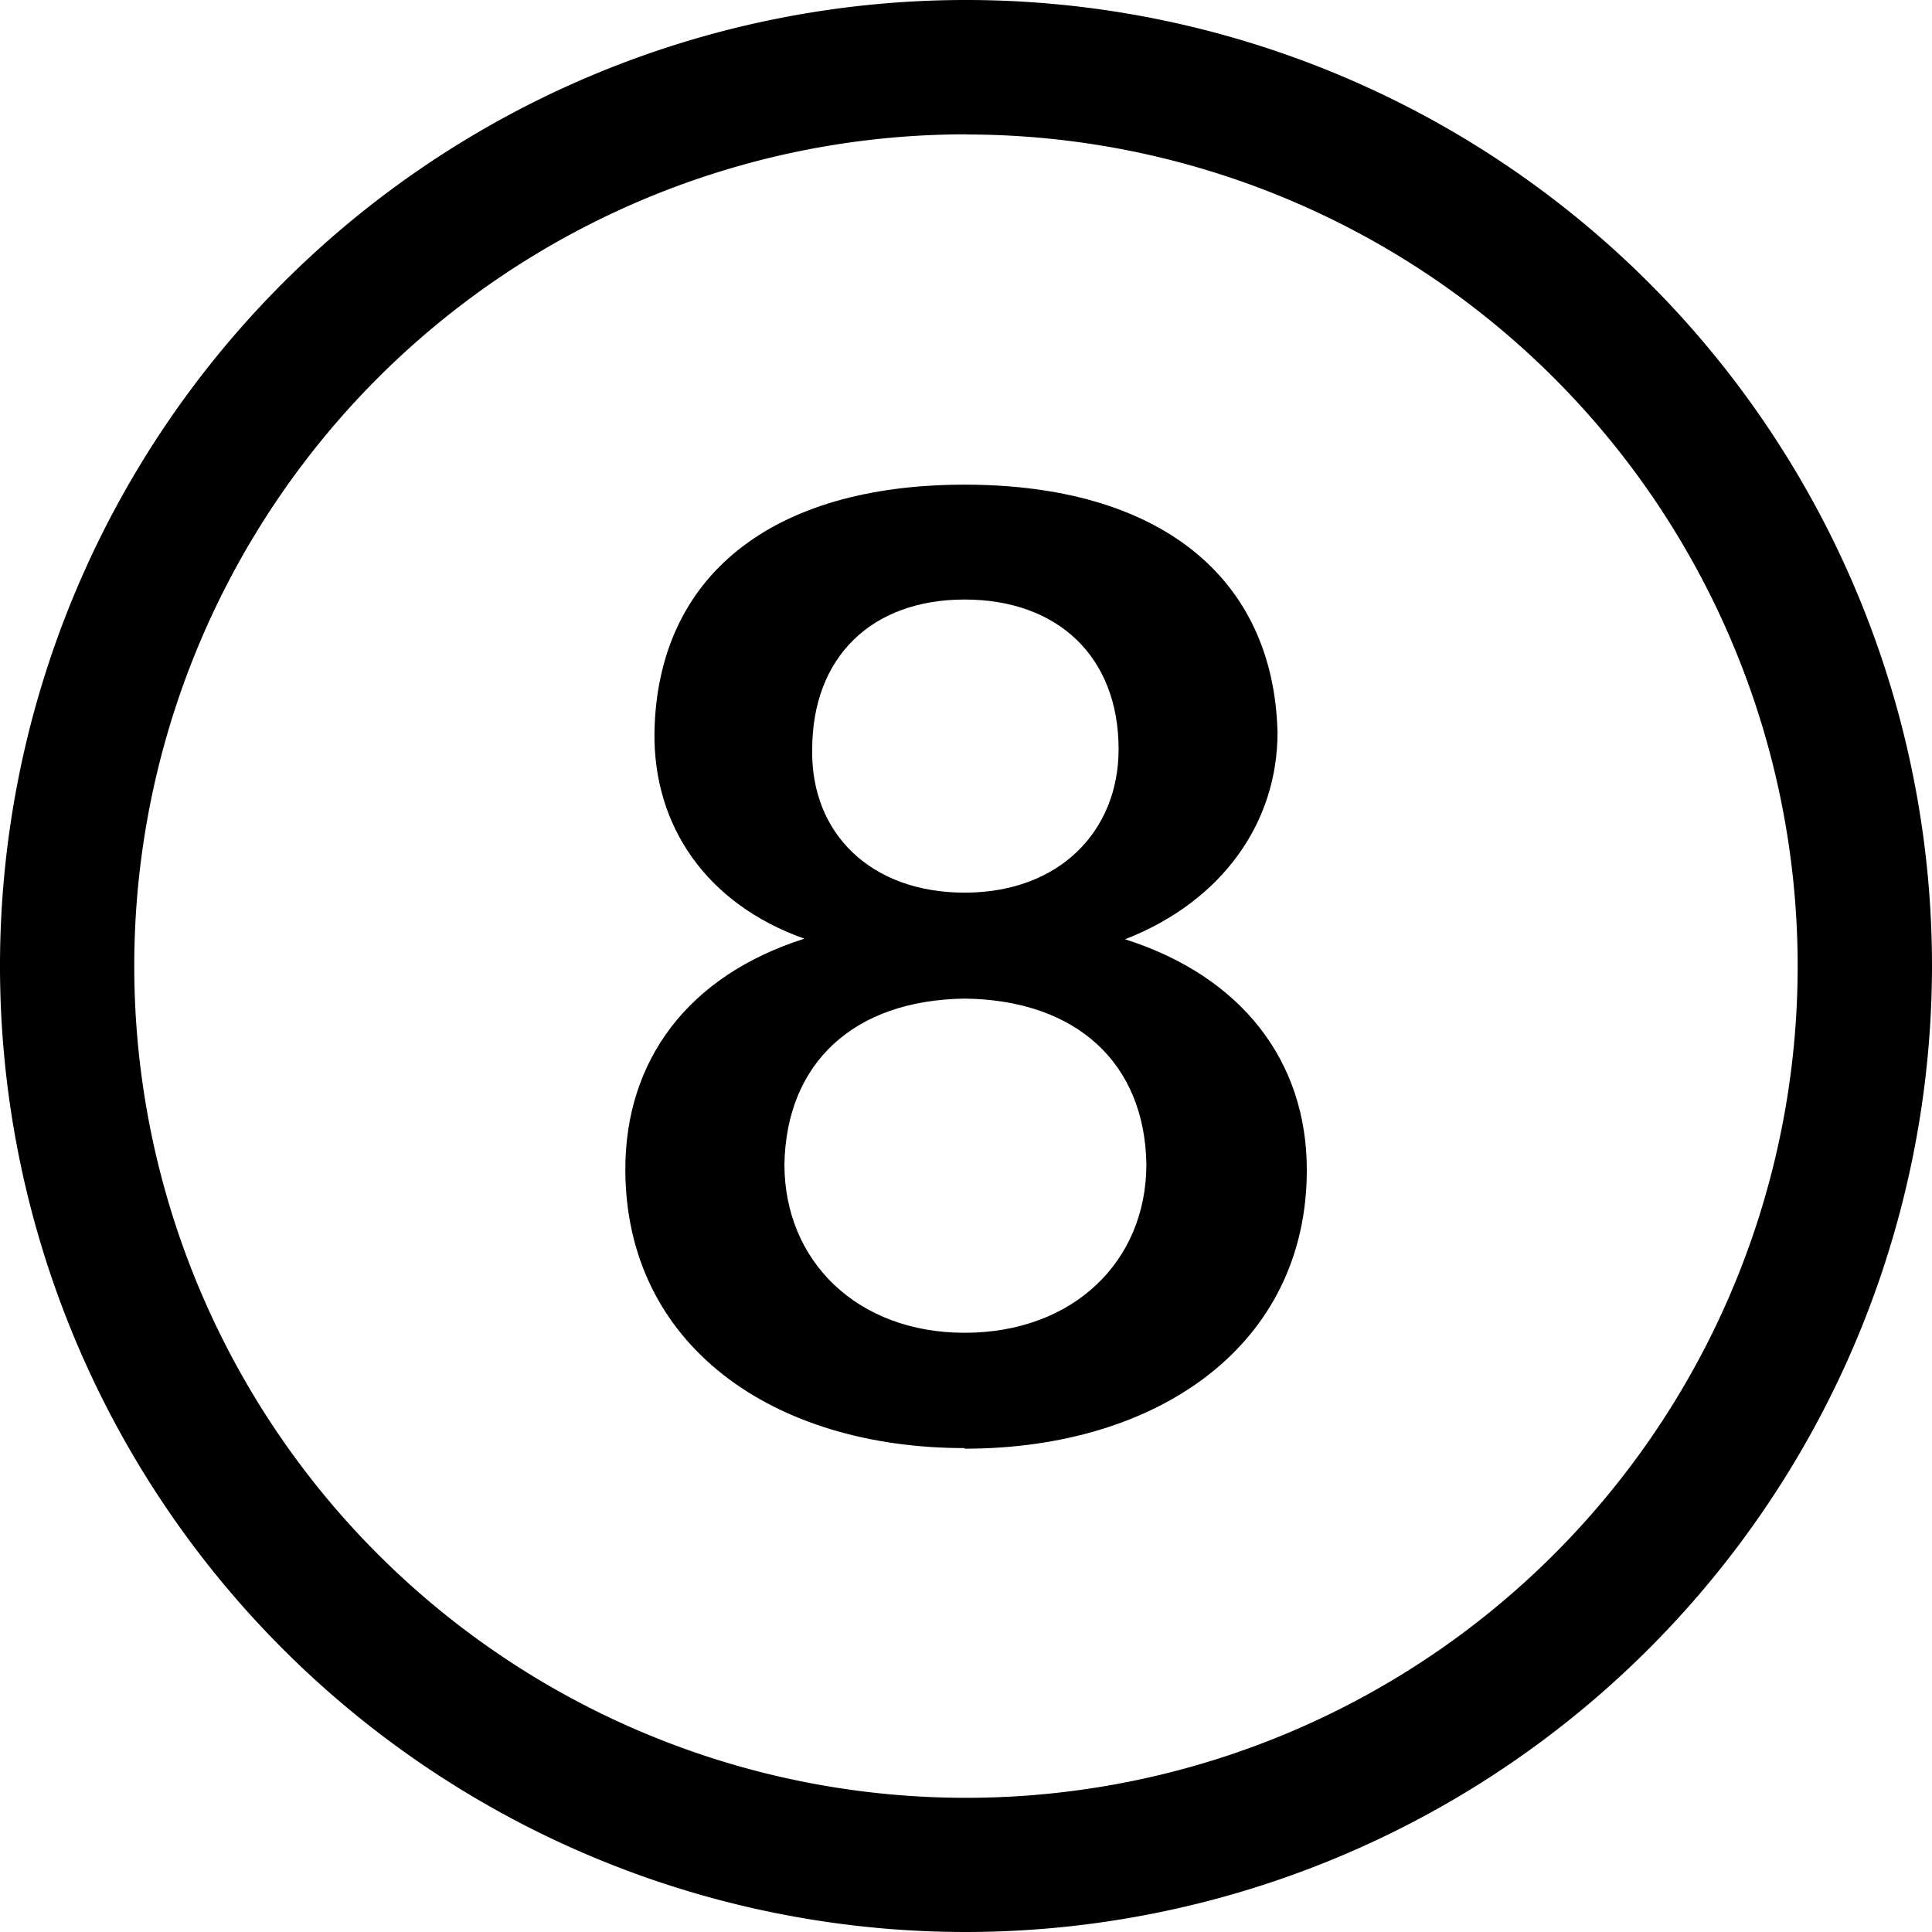
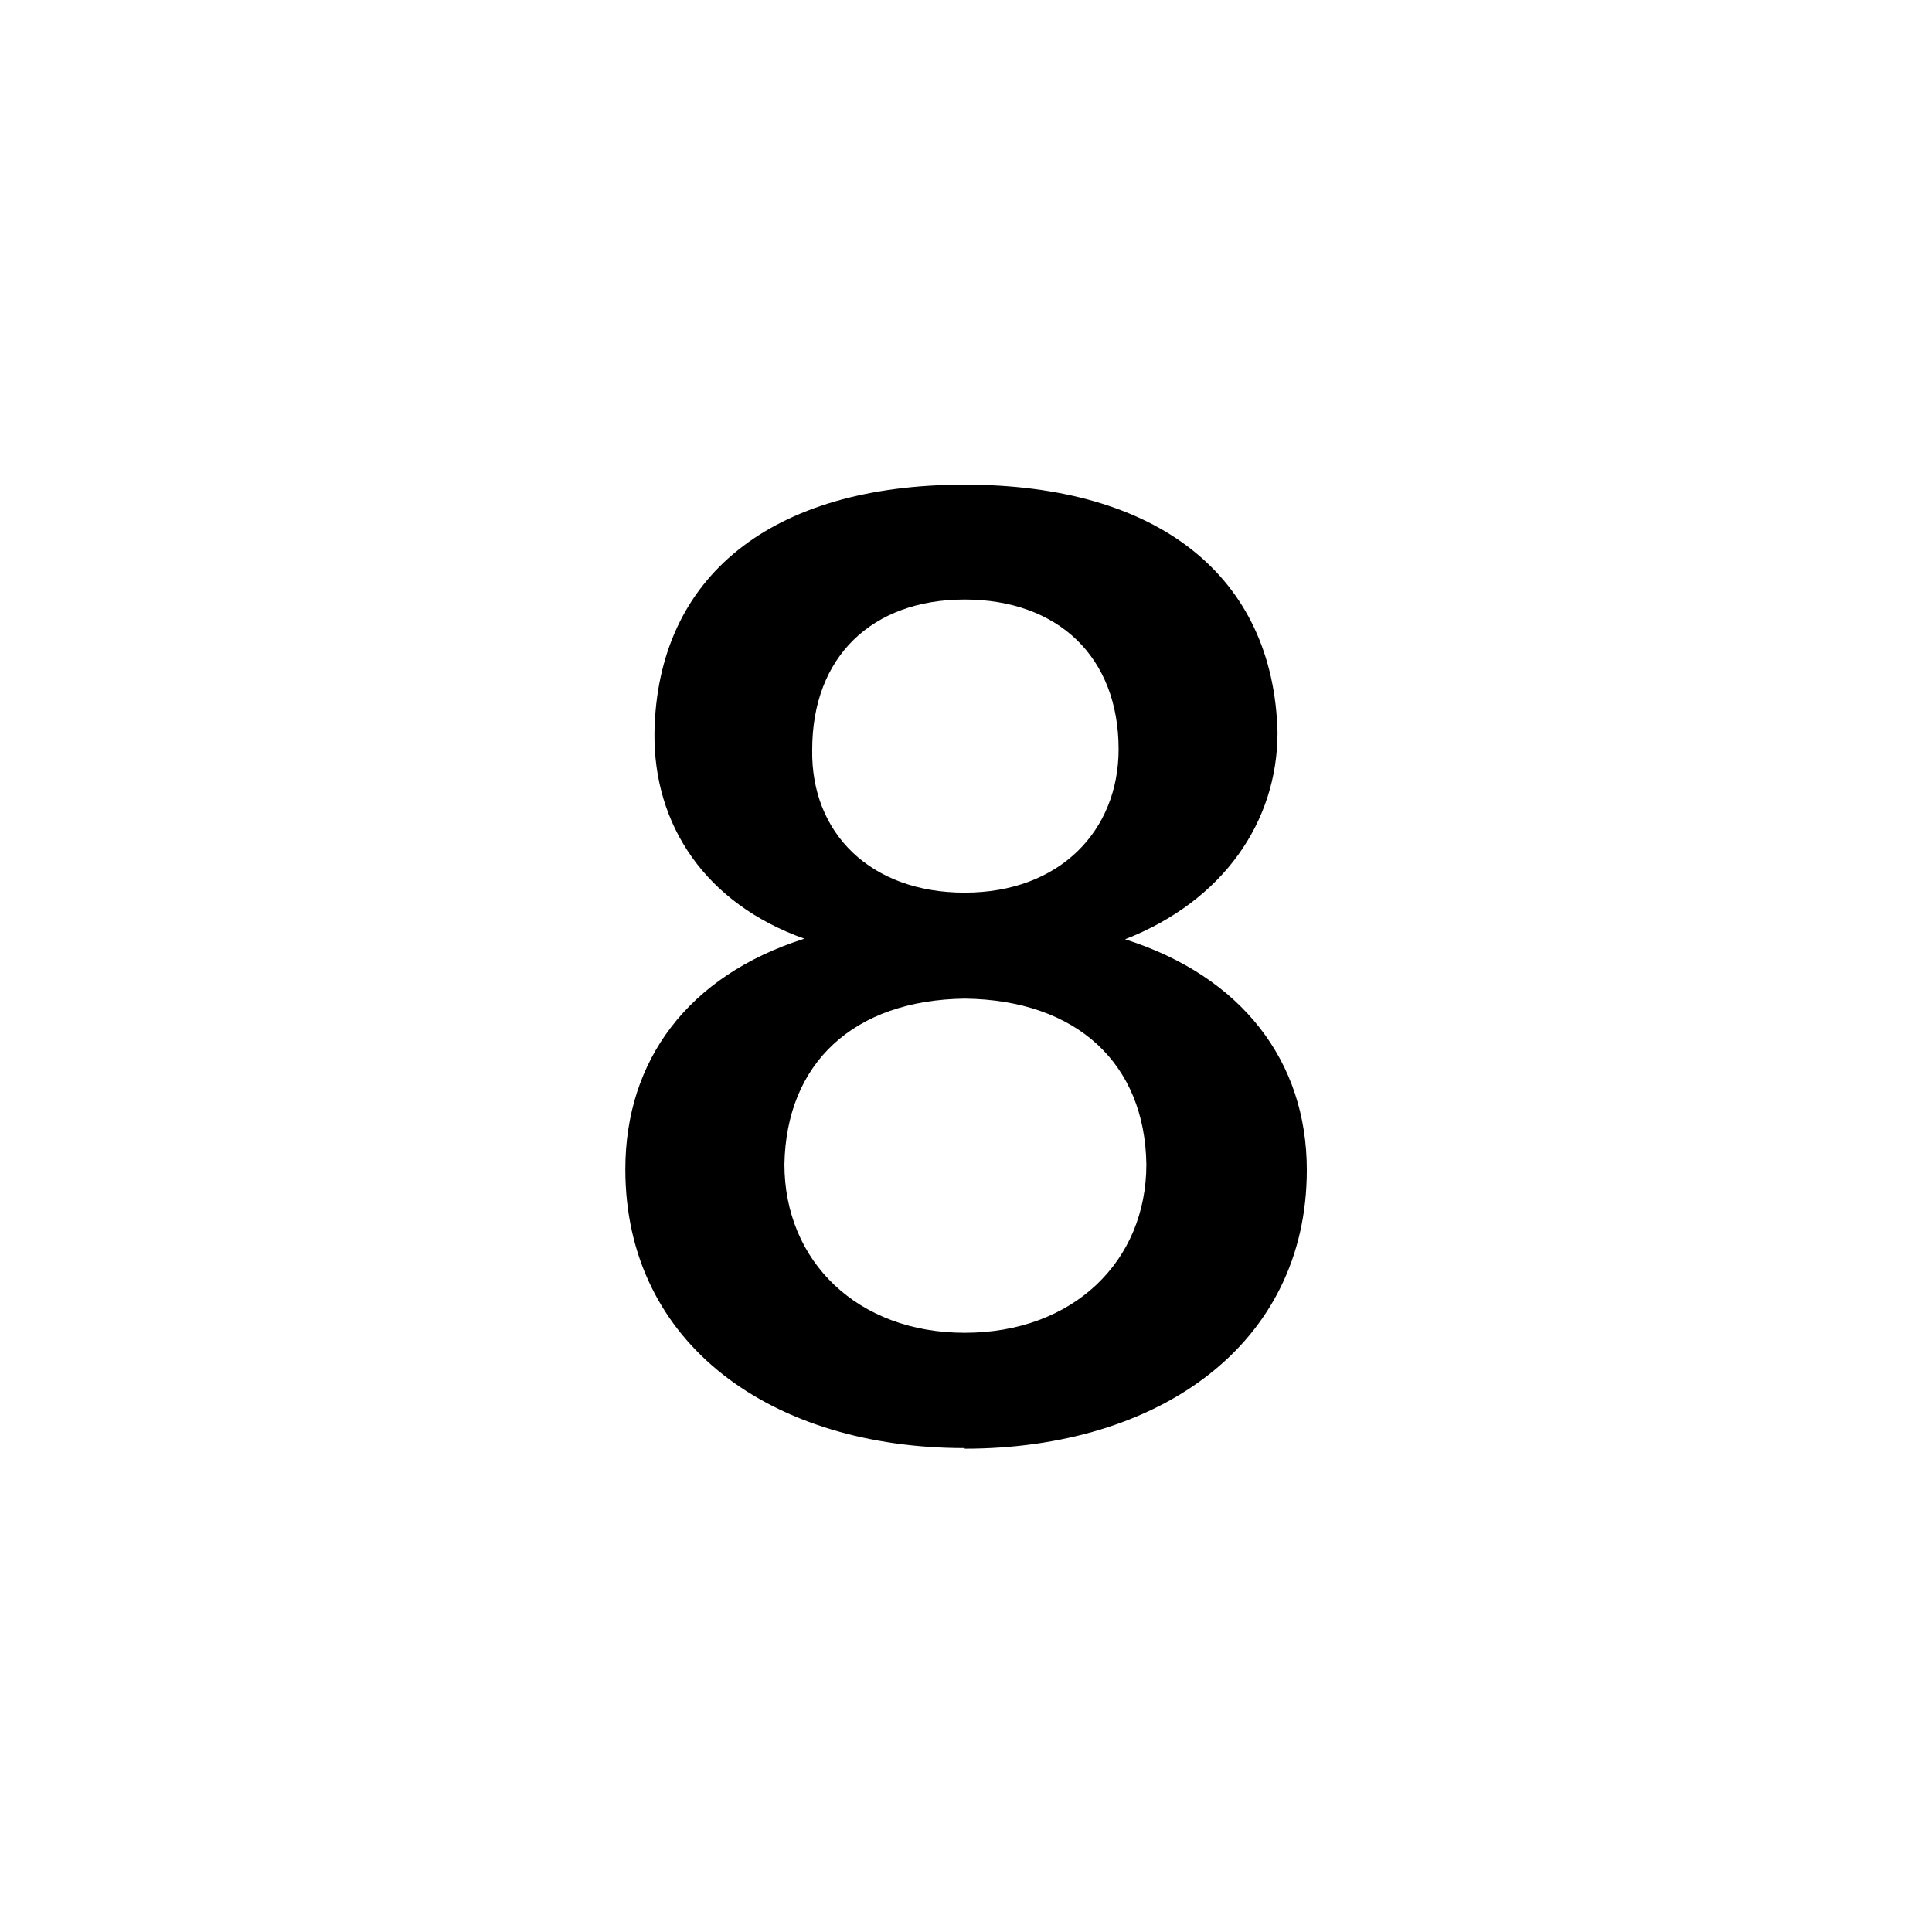
<svg xmlns="http://www.w3.org/2000/svg" viewBox="0 0 128 128">
  <style>
    path { fill: #000; }

    @media (prefers-color-scheme: dark) {
      path { fill: #fff; }
    }
  </style>
-   <path d="M64 8.9a55.1 55.1 0 1 0 0 110.21 55.1 55.1 0 0 0 0-110.2ZM64 128a64 64 0 1 1 64-64 64.06 64.06 0 0 1-64 64Z" />
  <path d="M63.91 59.14c6.33 0 10.2-4.13 10.2-9.5 0-6.14-4.04-9.92-10.2-9.92-6.15 0-10.1 3.8-10.1 9.95-.09 5.53 3.87 9.47 10.1 9.47Zm0 29.16c7.2 0 12.04-4.74 12.04-11.16-.1-6.65-4.57-10.89-12.04-10.98-7.39.1-11.82 4.3-11.94 10.98 0 6.42 4.83 11.16 11.94 11.16Zm0 7.64c-12.74 0-22.48-6.85-22.48-18.47 0-7.2 4.13-12.82 11.86-15.28-6.5-2.31-10.01-7.48-9.93-13.66.18-10.34 7.73-16.42 20.55-16.42s20.47 6.06 20.73 16.42c0 5.91-3.6 11.16-10.1 13.7 7.73 2.46 12.04 8.08 12.04 15.28 0 11.6-9.84 18.47-22.67 18.47" />
</svg>